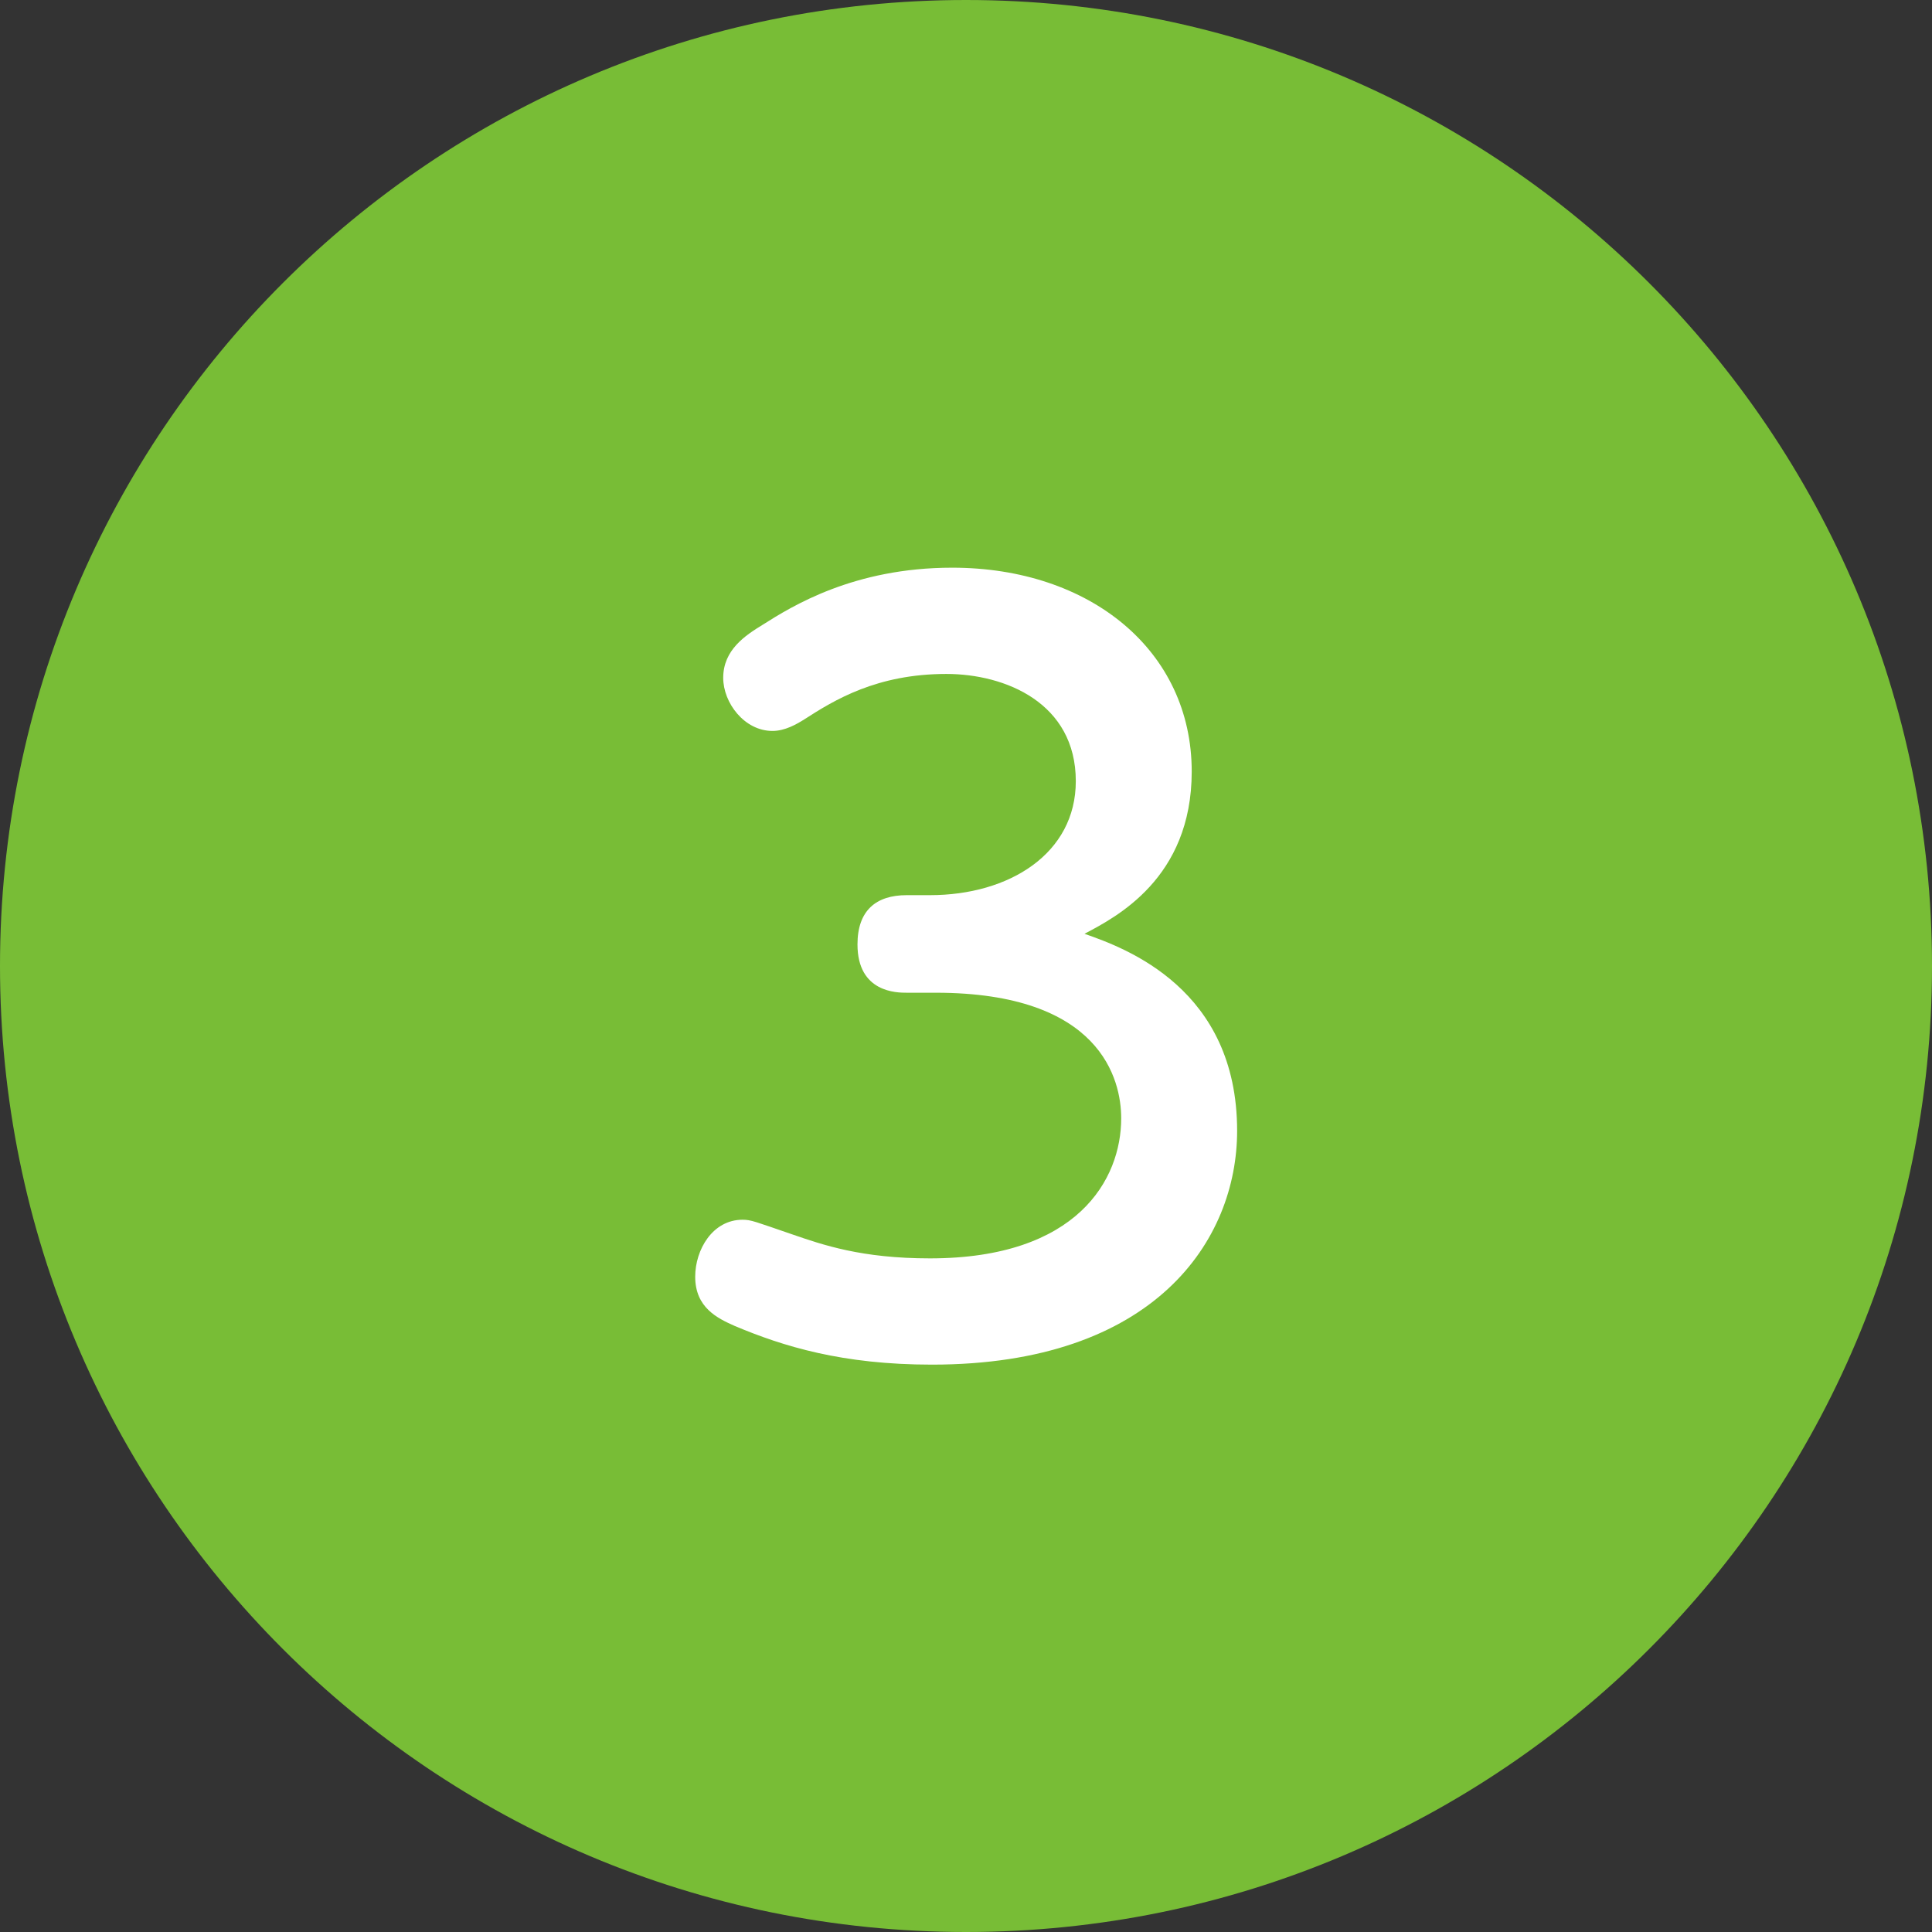
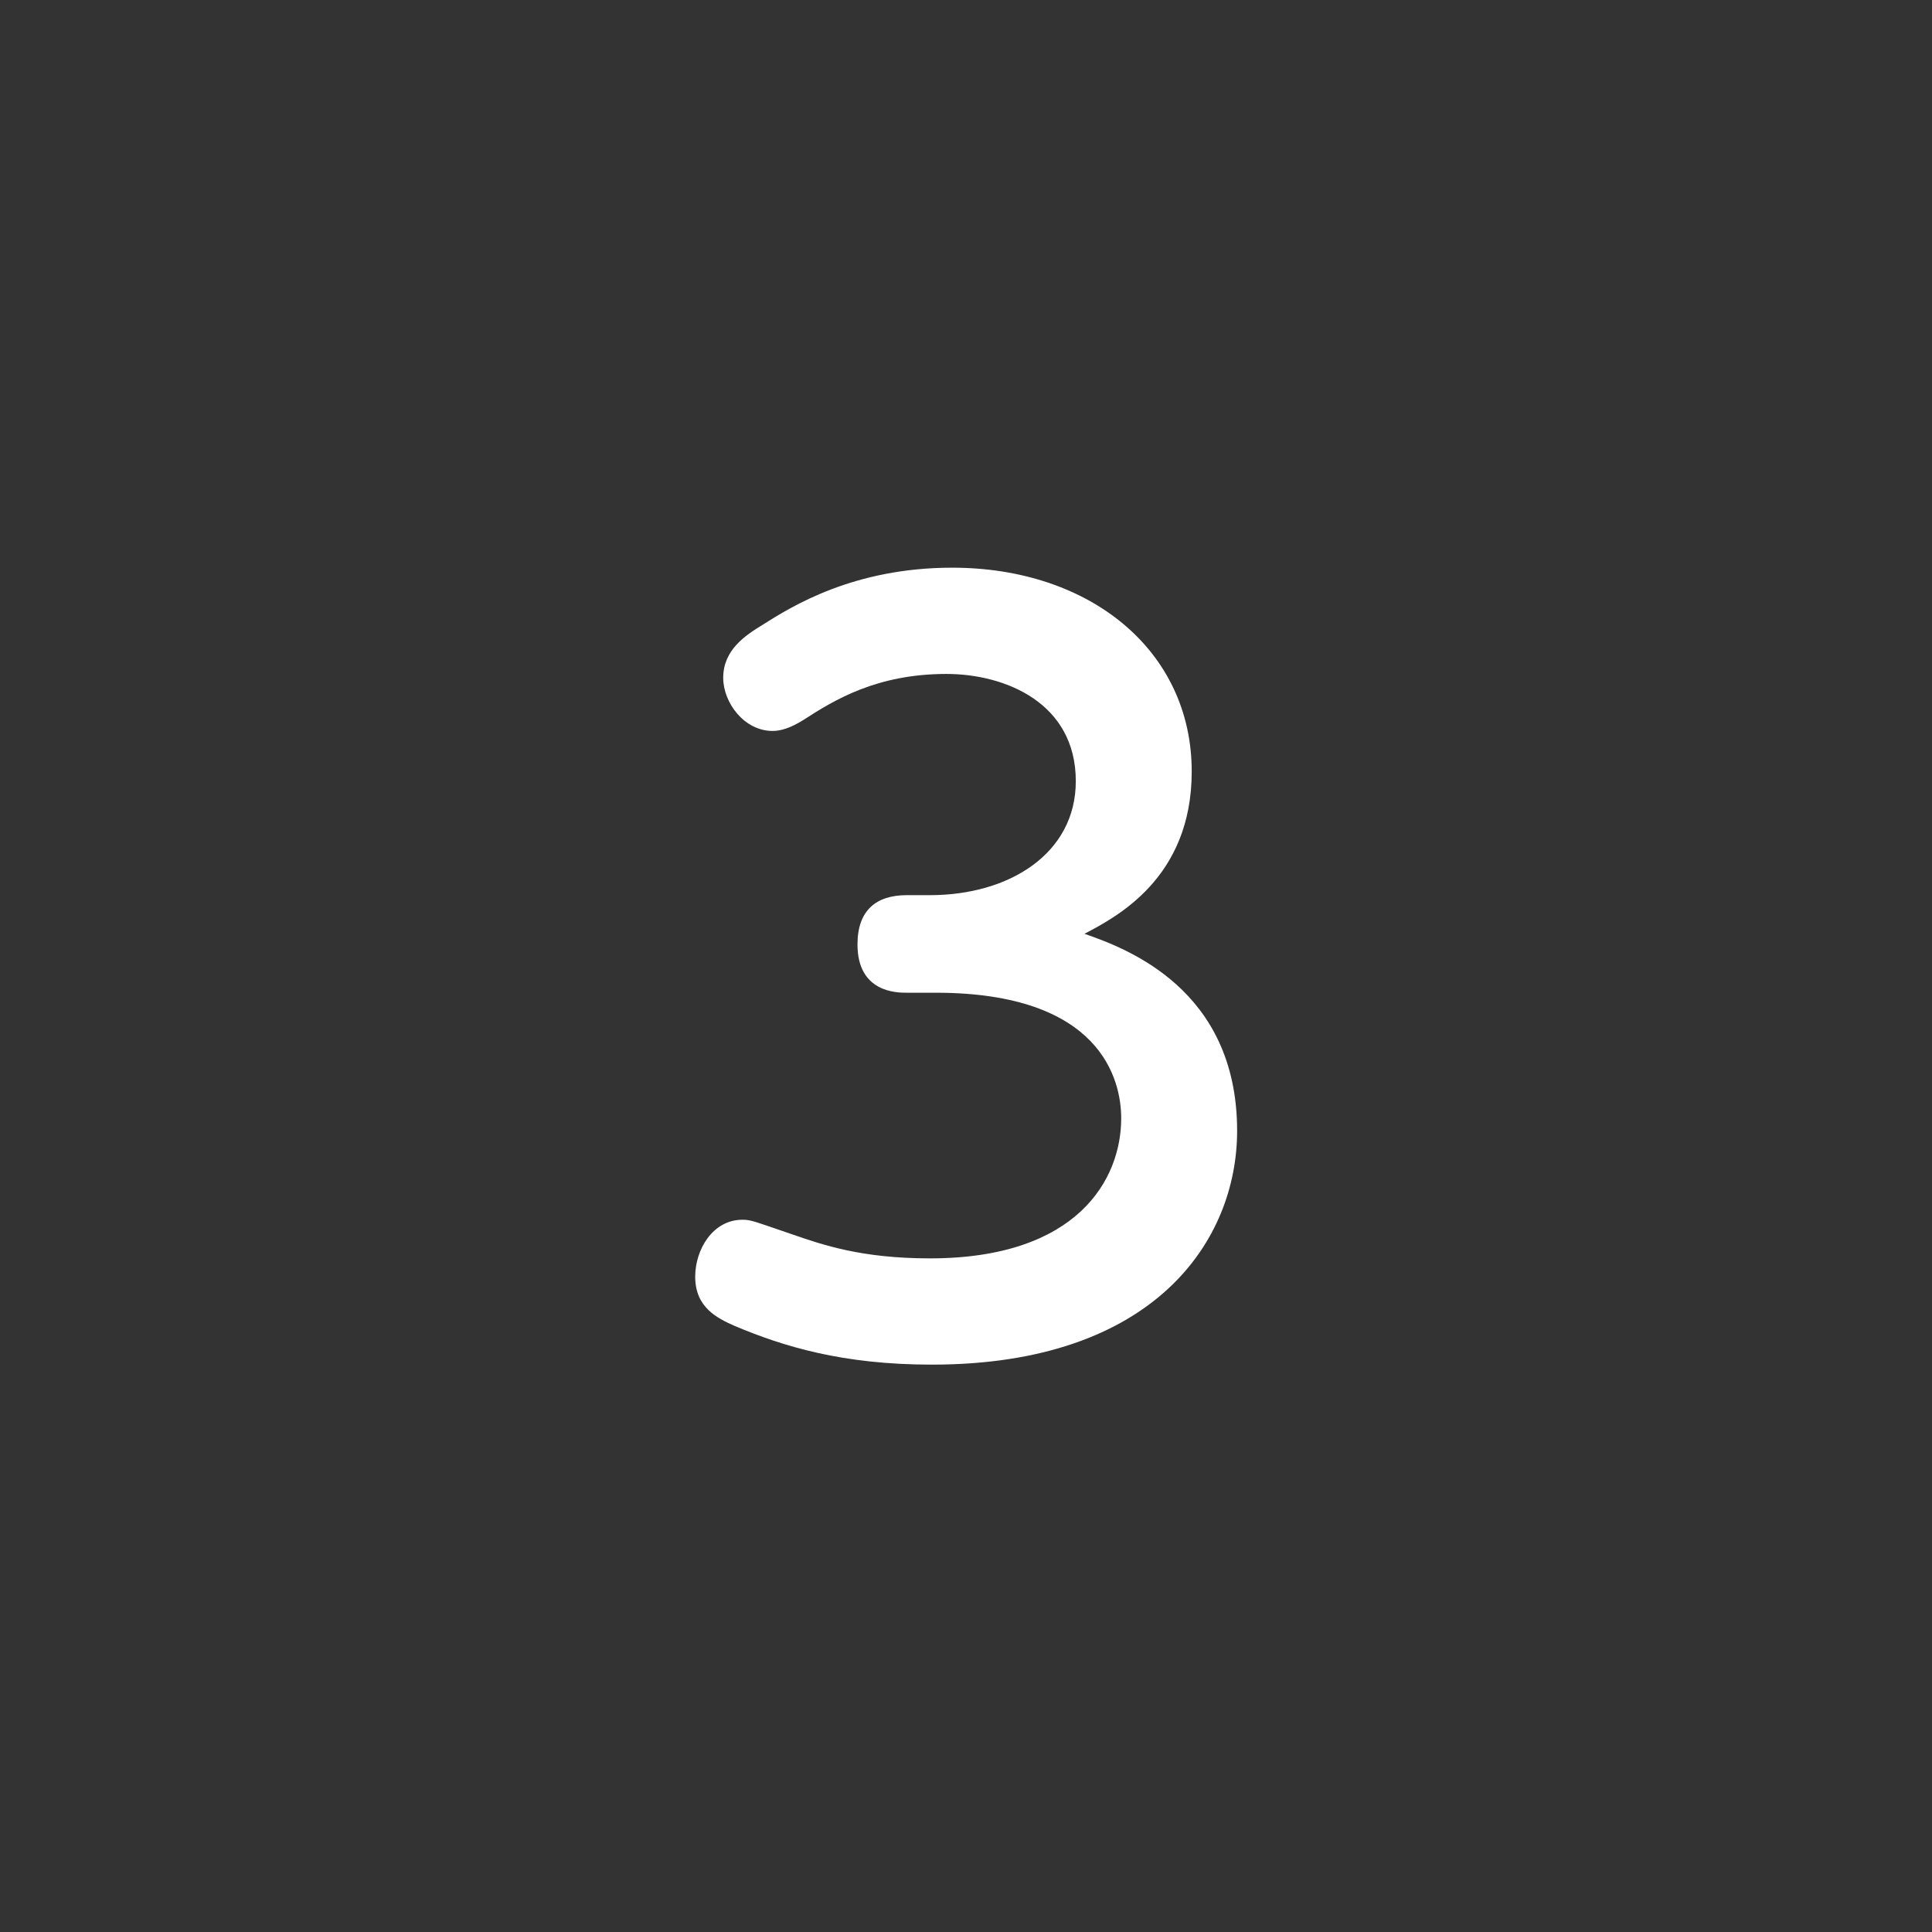
<svg xmlns="http://www.w3.org/2000/svg" version="1.1" id="レイヤー_1" width="60px" height="60px" x="0px" y="0px" viewBox="0 0 60 60" style="enable-background:new 0 0 60 60;" xml:space="preserve">
  <rect x="0" y="0" width="60" height="60" fill="#333333" stroke="none" />
  <style type="text/css">
	.st0{fill-rule:evenodd;clip-rule:evenodd;fill:#78BD36;}
	.st1{fill:#FFFFFF;}
</style>
-   <path class="st0" d="M30,0c16.57,0,30,13.43,30,30S46.57,60,30,60S0,46.57,0,30S13.43,0,30,0z" />
  <path class="st1" d="M29.06,30.83c5.13,0,5.76,2.7,5.76,3.9c0,1.89-1.35,4.35-5.94,4.35c-2.13,0-3.33-0.42-4.29-0.75  c-1.14-0.39-1.26-0.45-1.53-0.45c-0.93,0-1.47,0.93-1.47,1.77c0,0.96,0.69,1.29,1.23,1.53c1.5,0.63,3.33,1.2,6.12,1.2  c6.93,0,9.48-3.87,9.48-7.26c0-4.41-3.45-5.67-4.74-6.12c0.96-0.51,3.33-1.71,3.33-5.04c0-3.75-3.15-6.33-7.44-6.33  c-3.06,0-4.98,1.2-5.88,1.77c-0.54,0.33-1.23,0.78-1.23,1.65c0,0.78,0.66,1.65,1.53,1.65c0.39,0,0.75-0.21,0.99-0.36  c0.93-0.6,2.25-1.41,4.41-1.41c1.83,0,4.02,0.9,4.02,3.33c0,2.25-2.07,3.54-4.53,3.54h-0.72c-0.96,0-1.53,0.48-1.53,1.53  c0,1.5,1.23,1.5,1.53,1.5H29.06z" />
</svg>